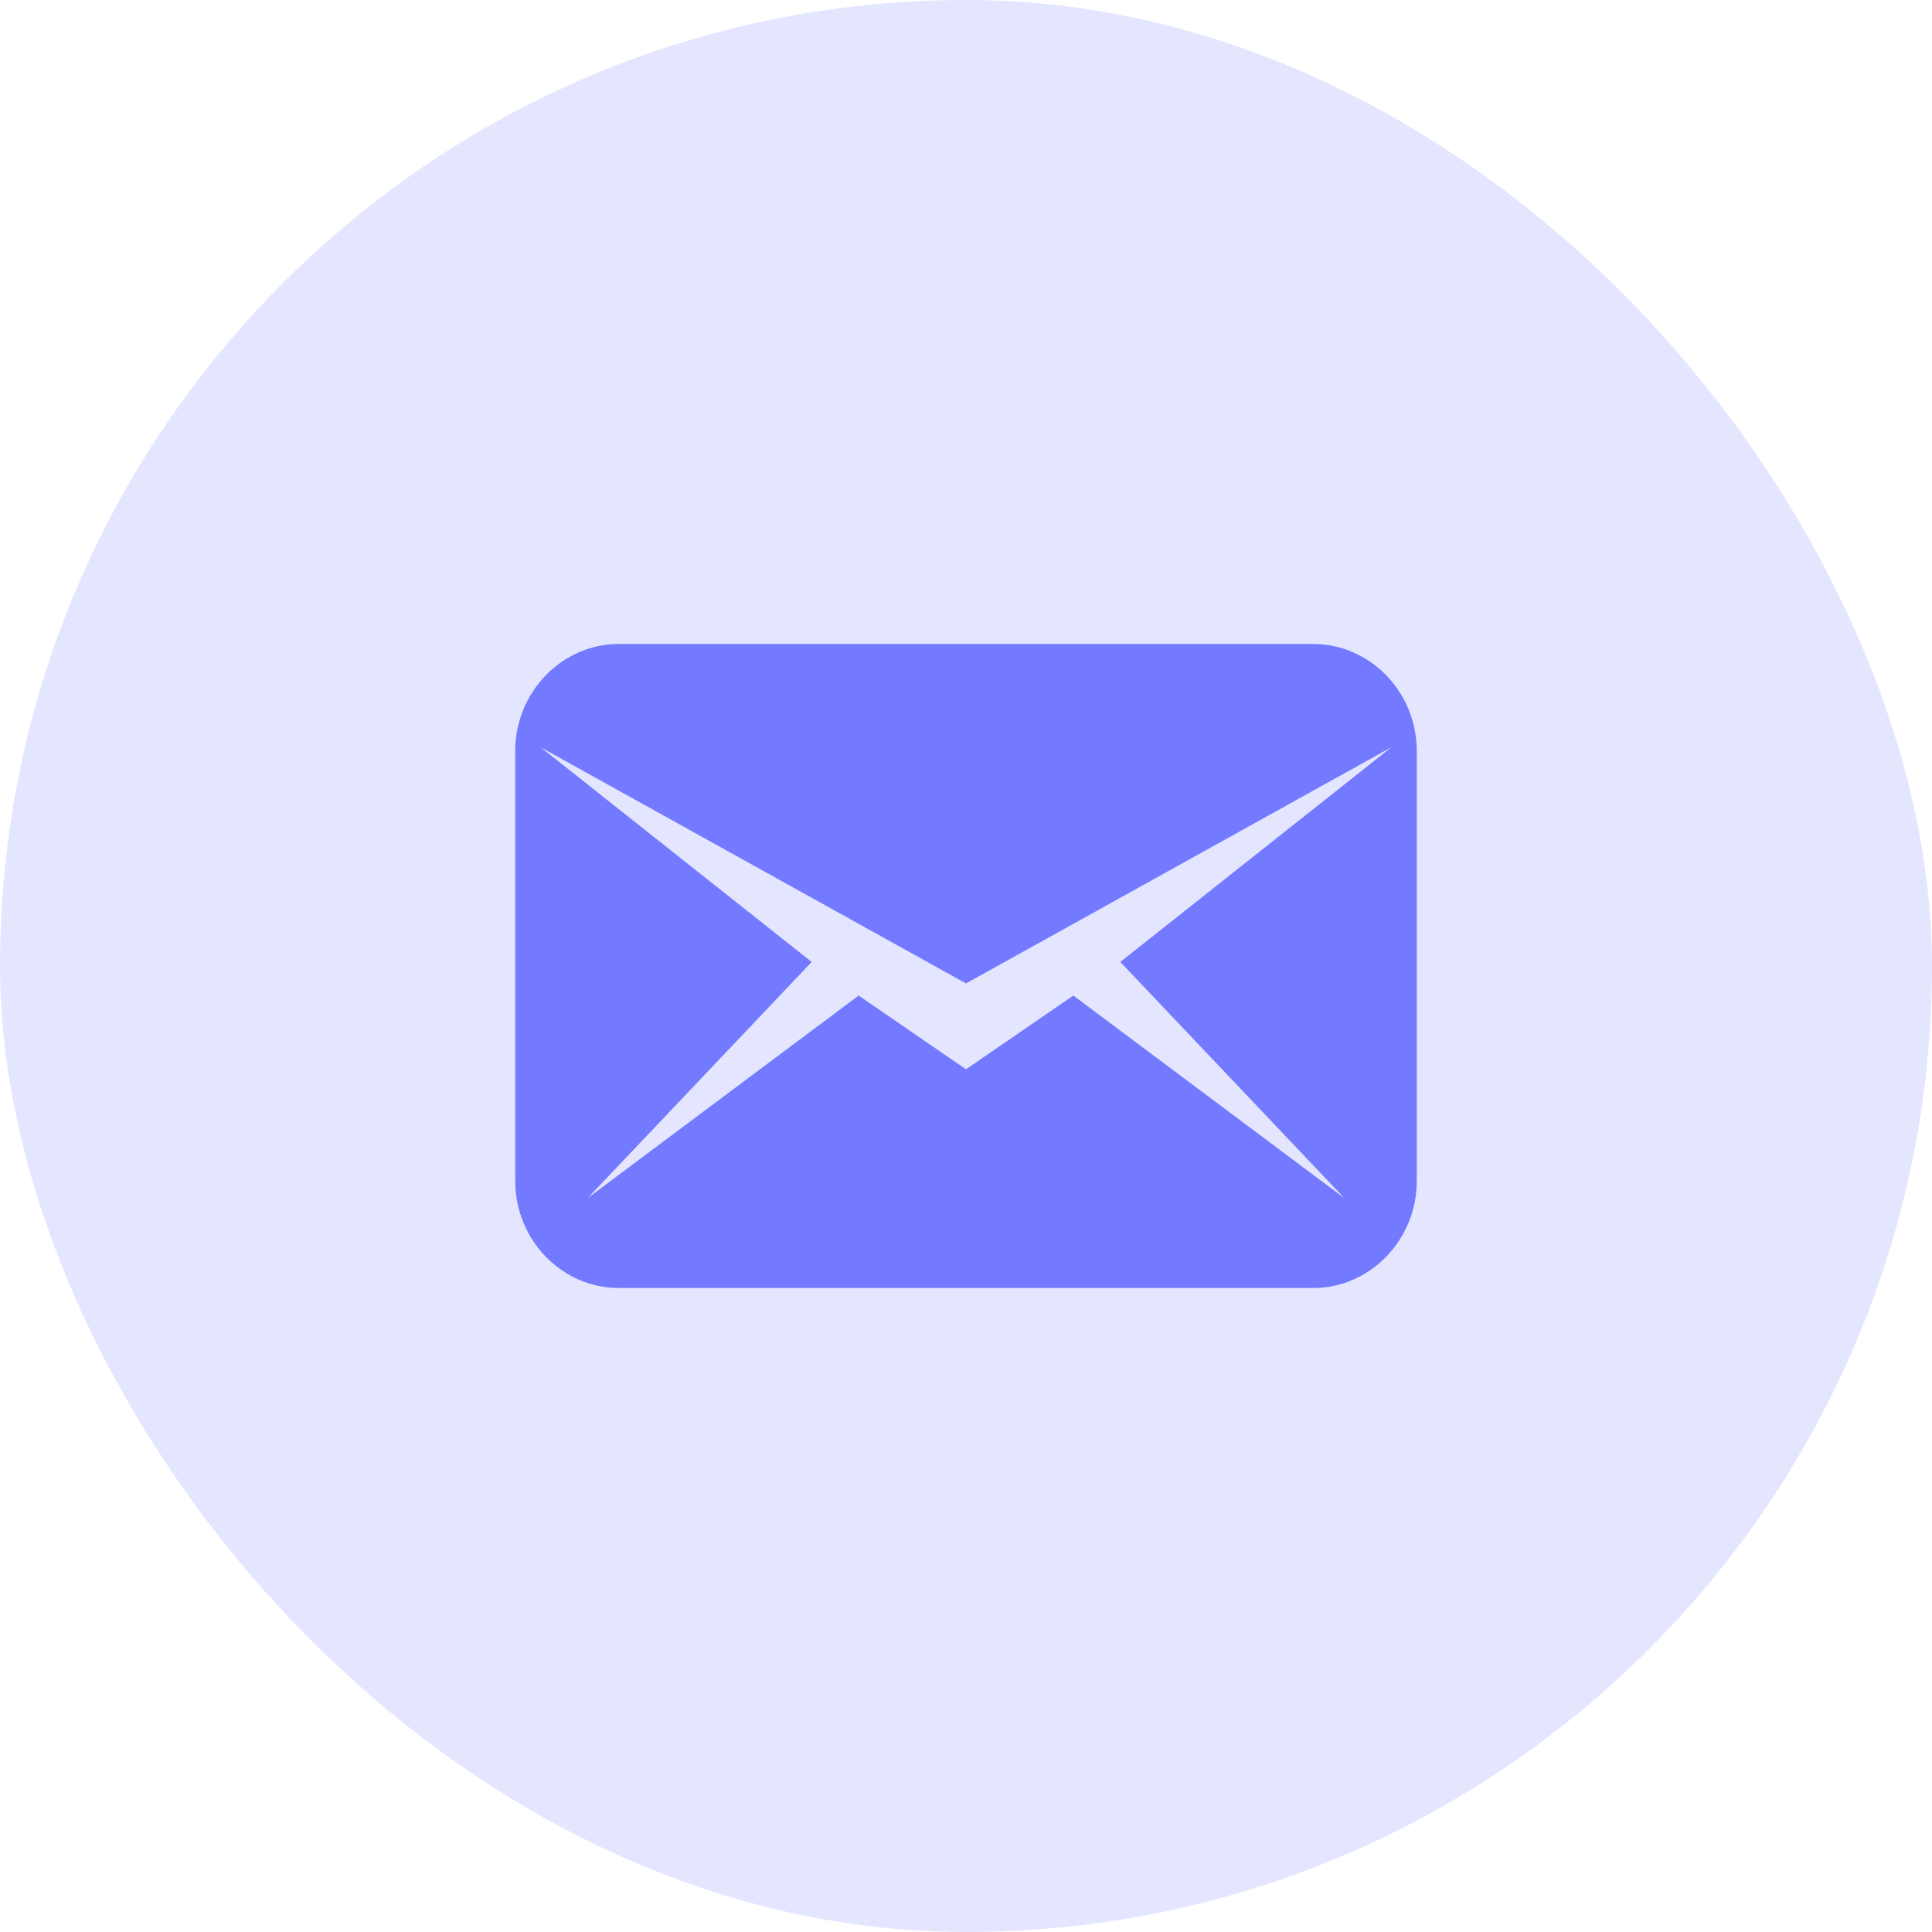
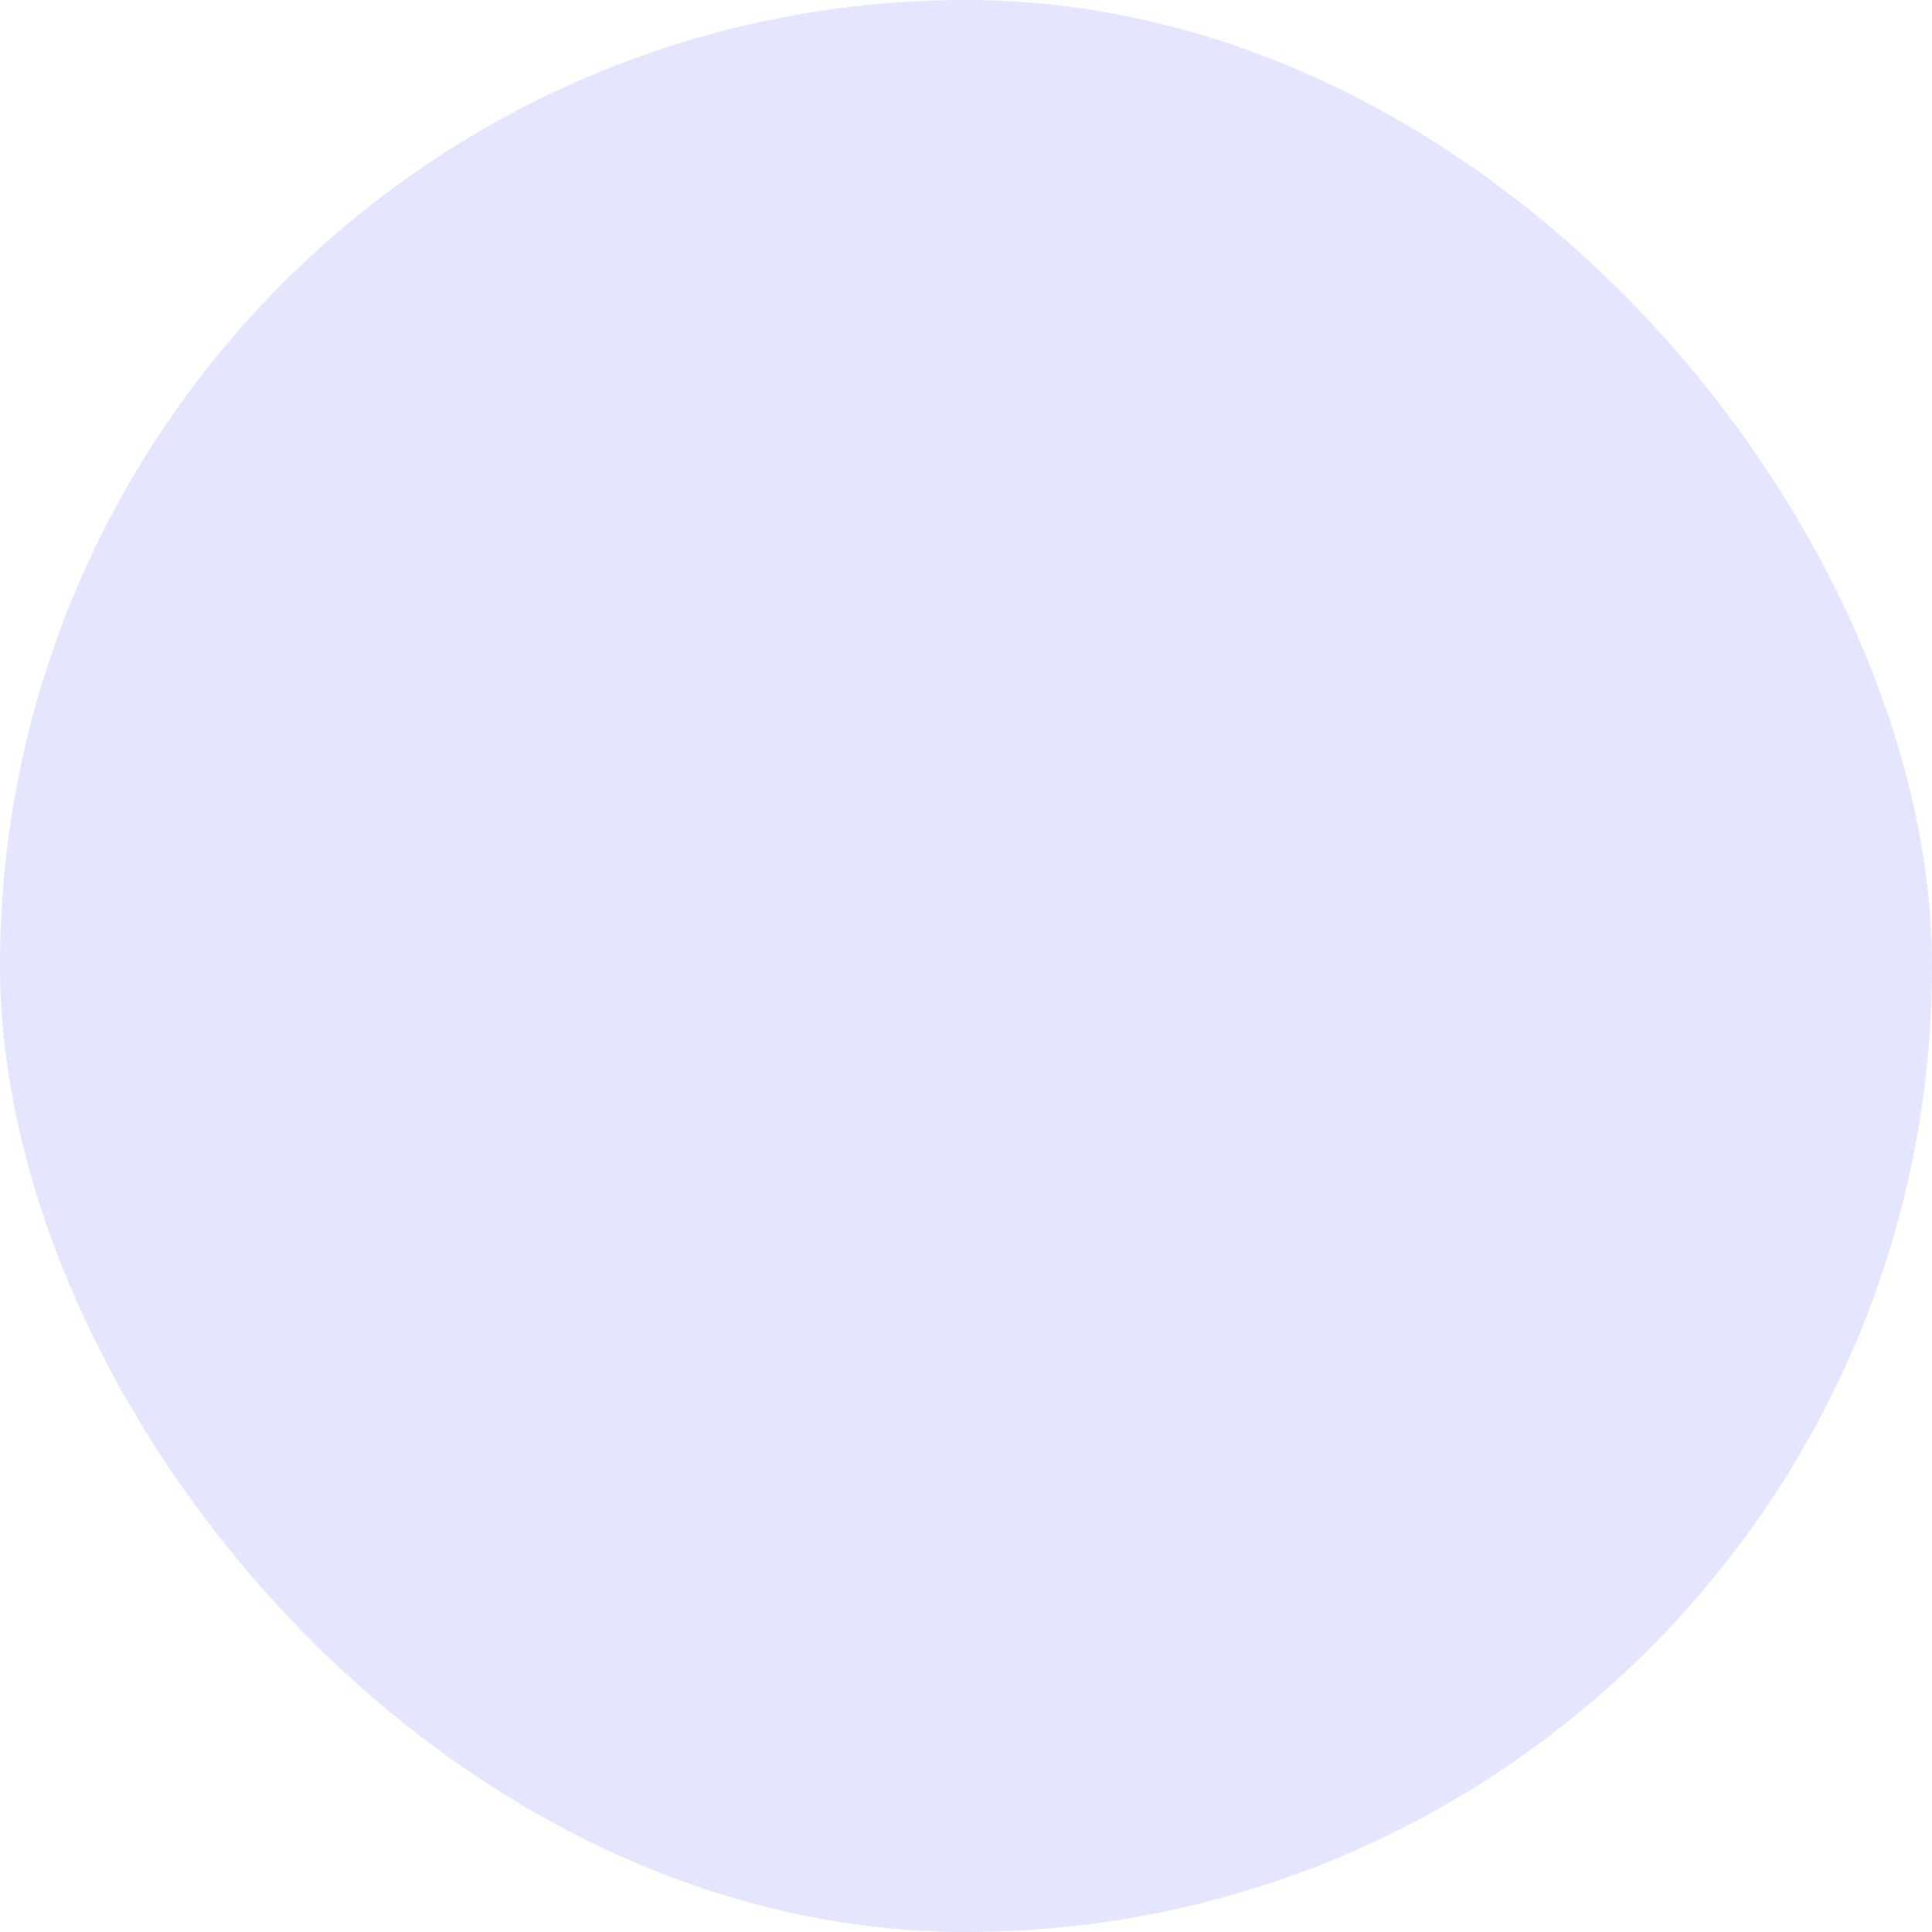
<svg xmlns="http://www.w3.org/2000/svg" width="45px" height="45px" viewBox="0 0 45 45" version="1.1">
  <title>7C5AA414-2F45-4C2B-AC8A-7E81A260F401</title>
  <desc>Created with sketchtool.</desc>
  <g id="A09.-Contact-Us" stroke="none" stroke-width="1" fill="none" fill-rule="evenodd">
    <g transform="translate(-660, -1109)" fill="#737AFF" id="Group-5">
      <g transform="translate(660, 1109)">
        <g id="Group-6" fill-opacity="0.19">
          <rect id="Rectangle-Copy-45" x="0" y="0" width="45" height="45" rx="22.5" />
        </g>
-         <path d="M14.406,15 C13.105,15 12,16.102 12,17.5 L12,27.5 C12,28.898 13.105,30 14.406,30 L30.594,30 C31.895,30 33,28.898 33,27.5 L33,17.5 C33,16.102 31.895,15 30.594,15 L14.406,15 Z M12.594,17.406 L22.5,22.906 L32.406,17.406 L26.094,22.406 L31.312,27.906 L25,23.188 L22.5,24.906 L20,23.188 L13.688,27.906 L18.906,22.406 L12.594,17.406 Z" id="Shape" fill-rule="nonzero" />
      </g>
    </g>
  </g>
</svg>